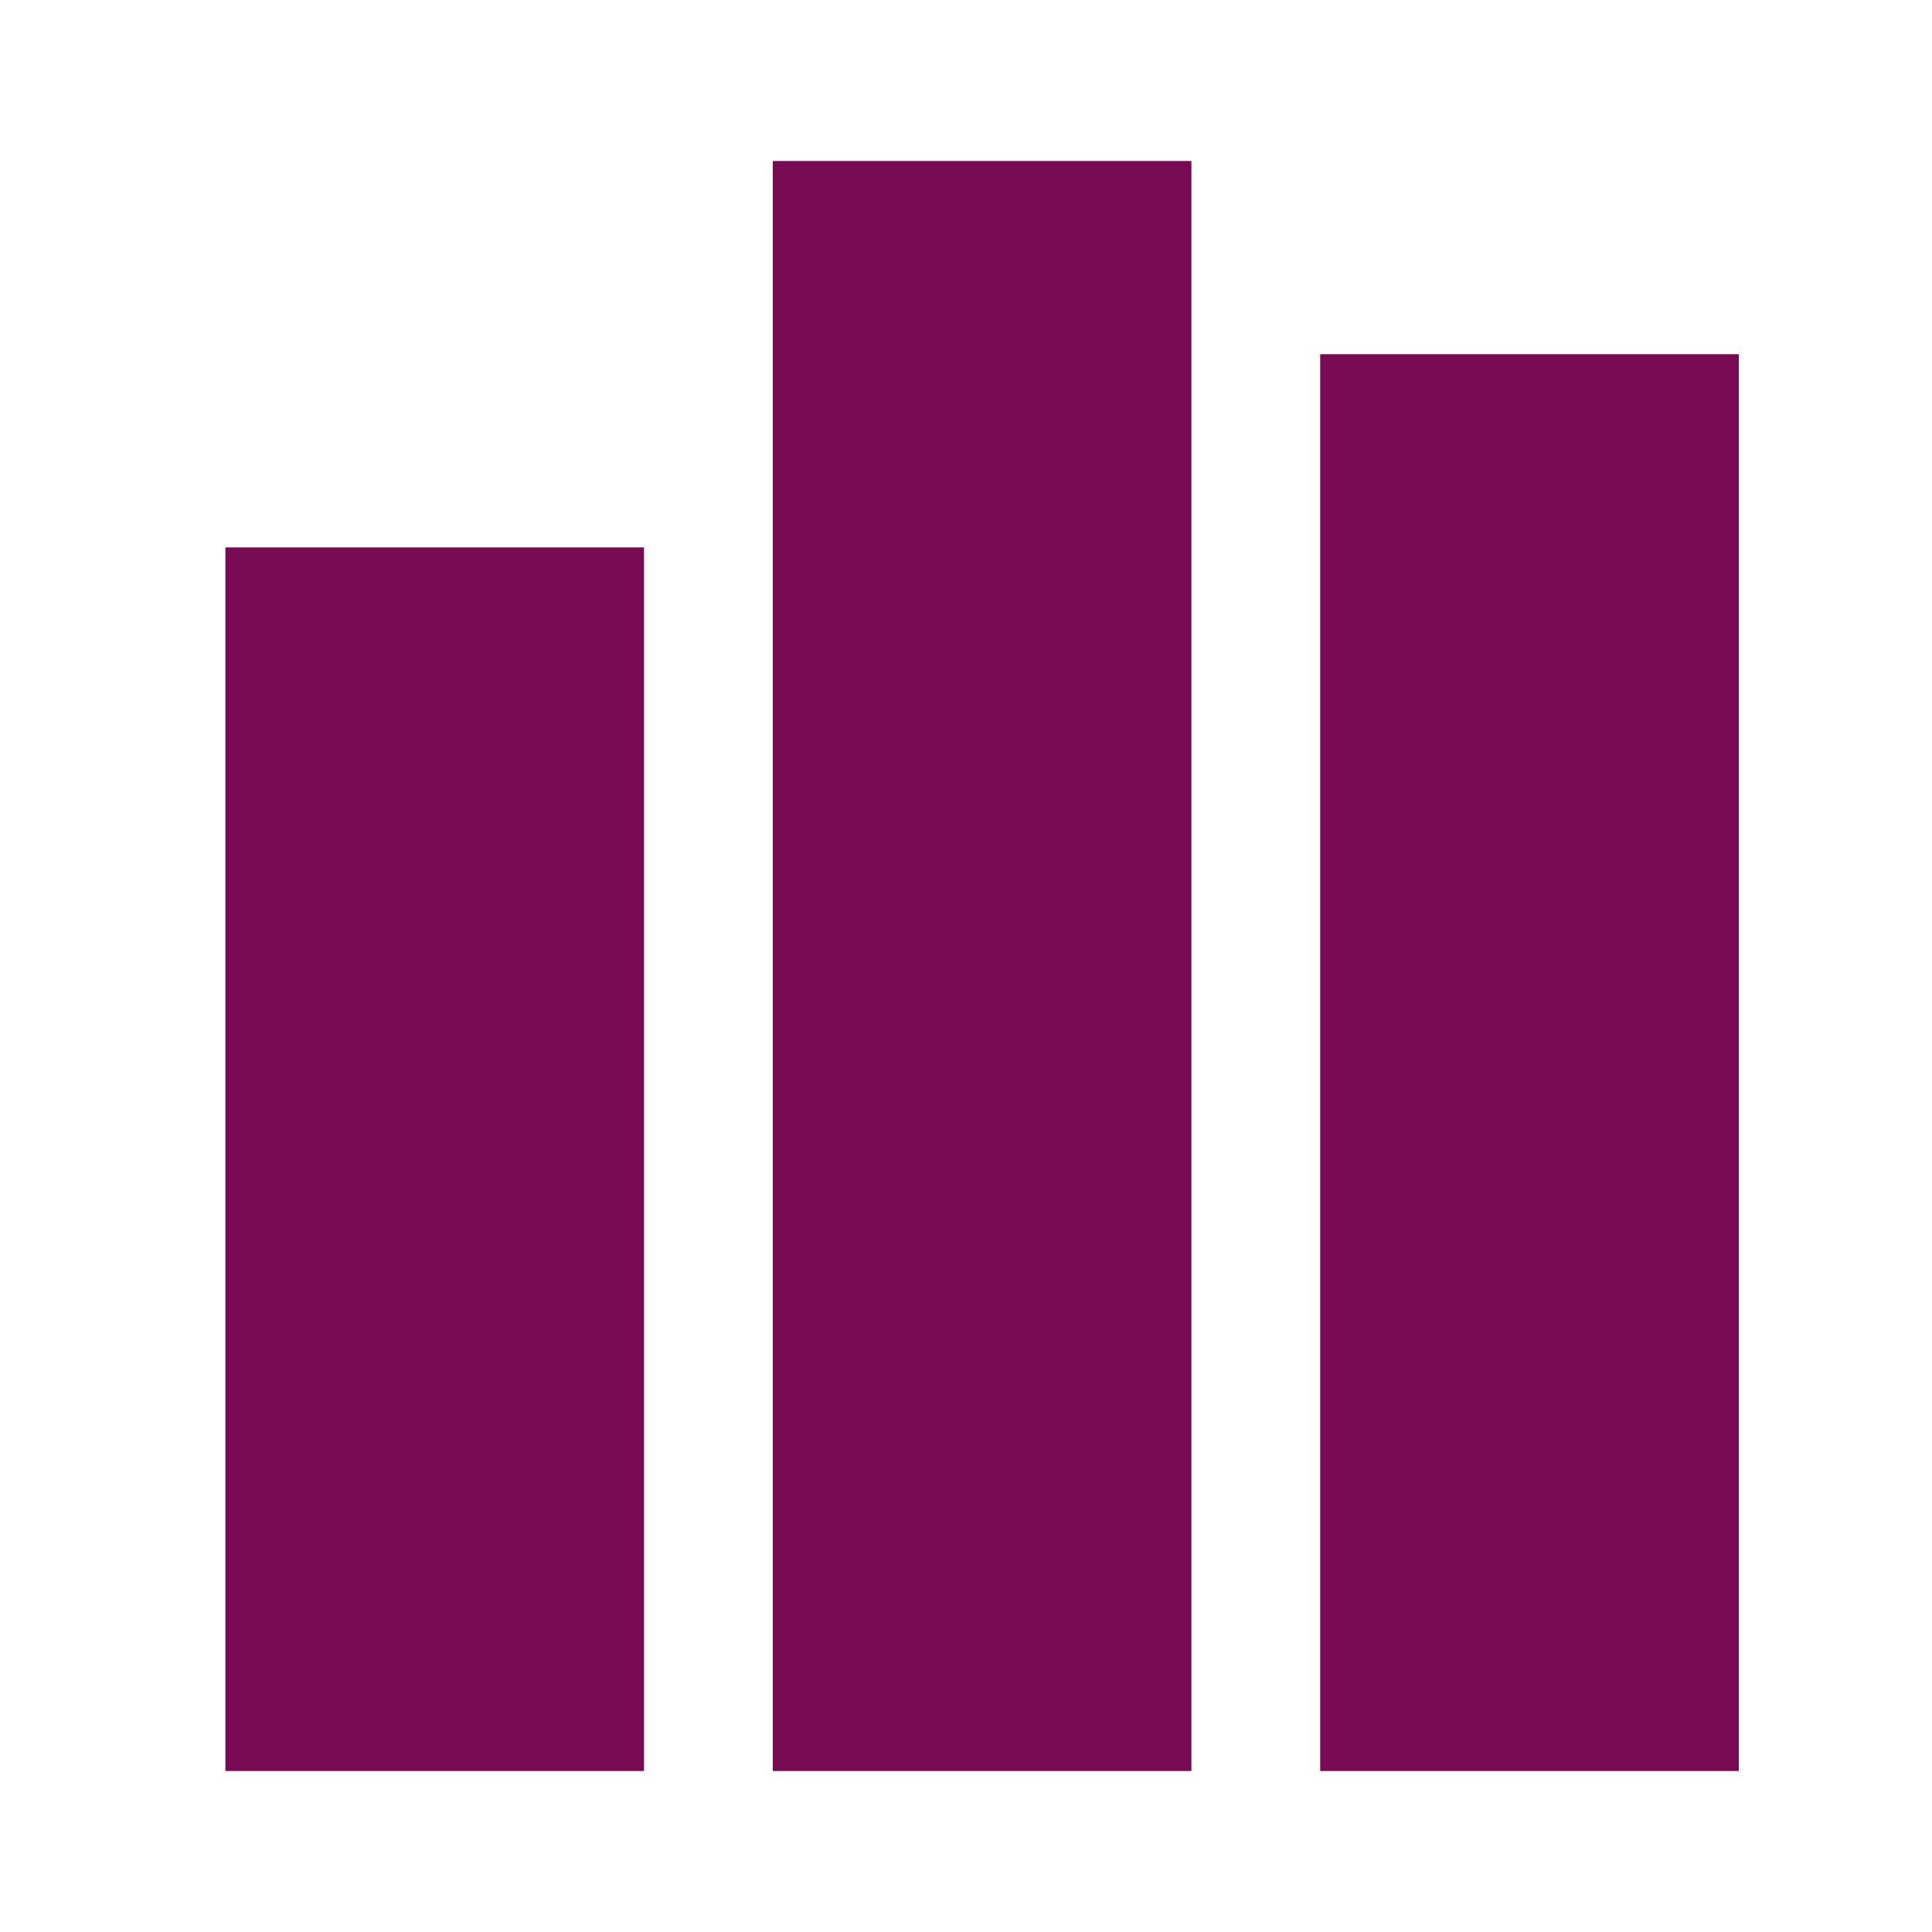
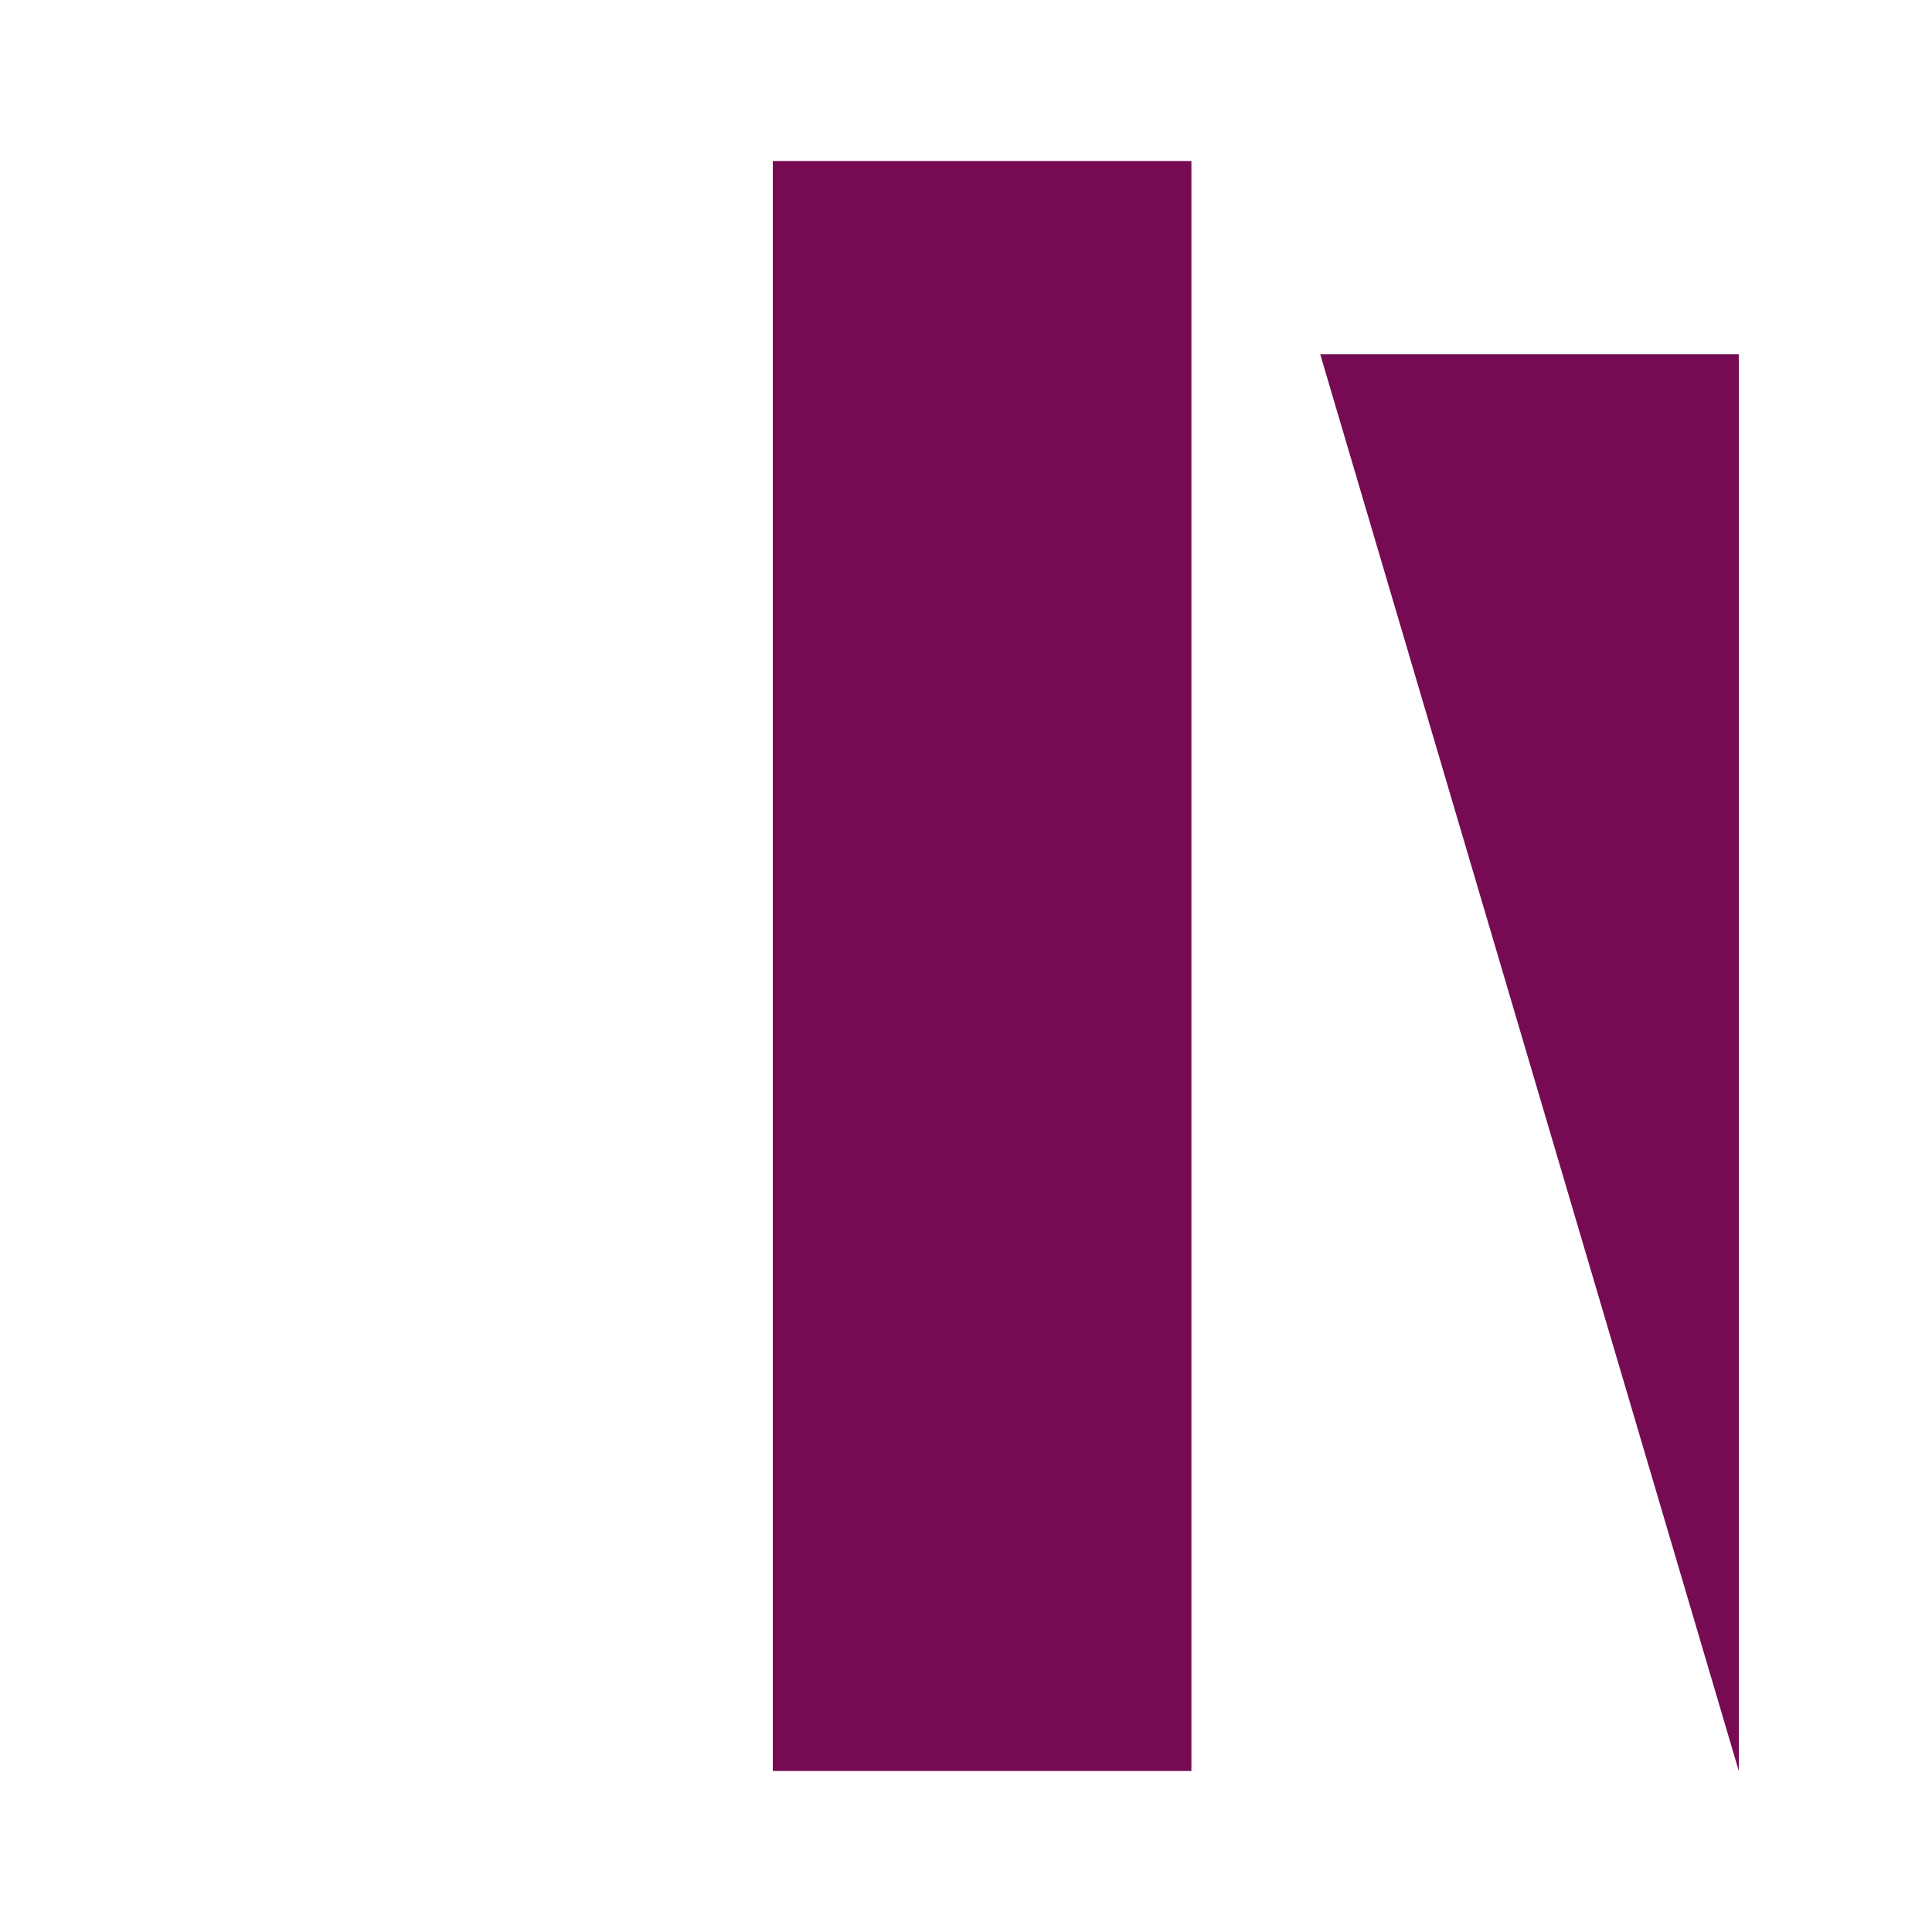
<svg xmlns="http://www.w3.org/2000/svg" height="60" viewBox="0 0 60 60" width="60">
  <g fill="#760B54" fill-rule="evenodd">
-     <path d="m7 17h13v38h-13z" />
    <path d="m24 5h13v50h-13z" />
-     <path d="m41 11h13v44h-13z" />
+     <path d="m41 11h13v44z" />
  </g>
</svg>